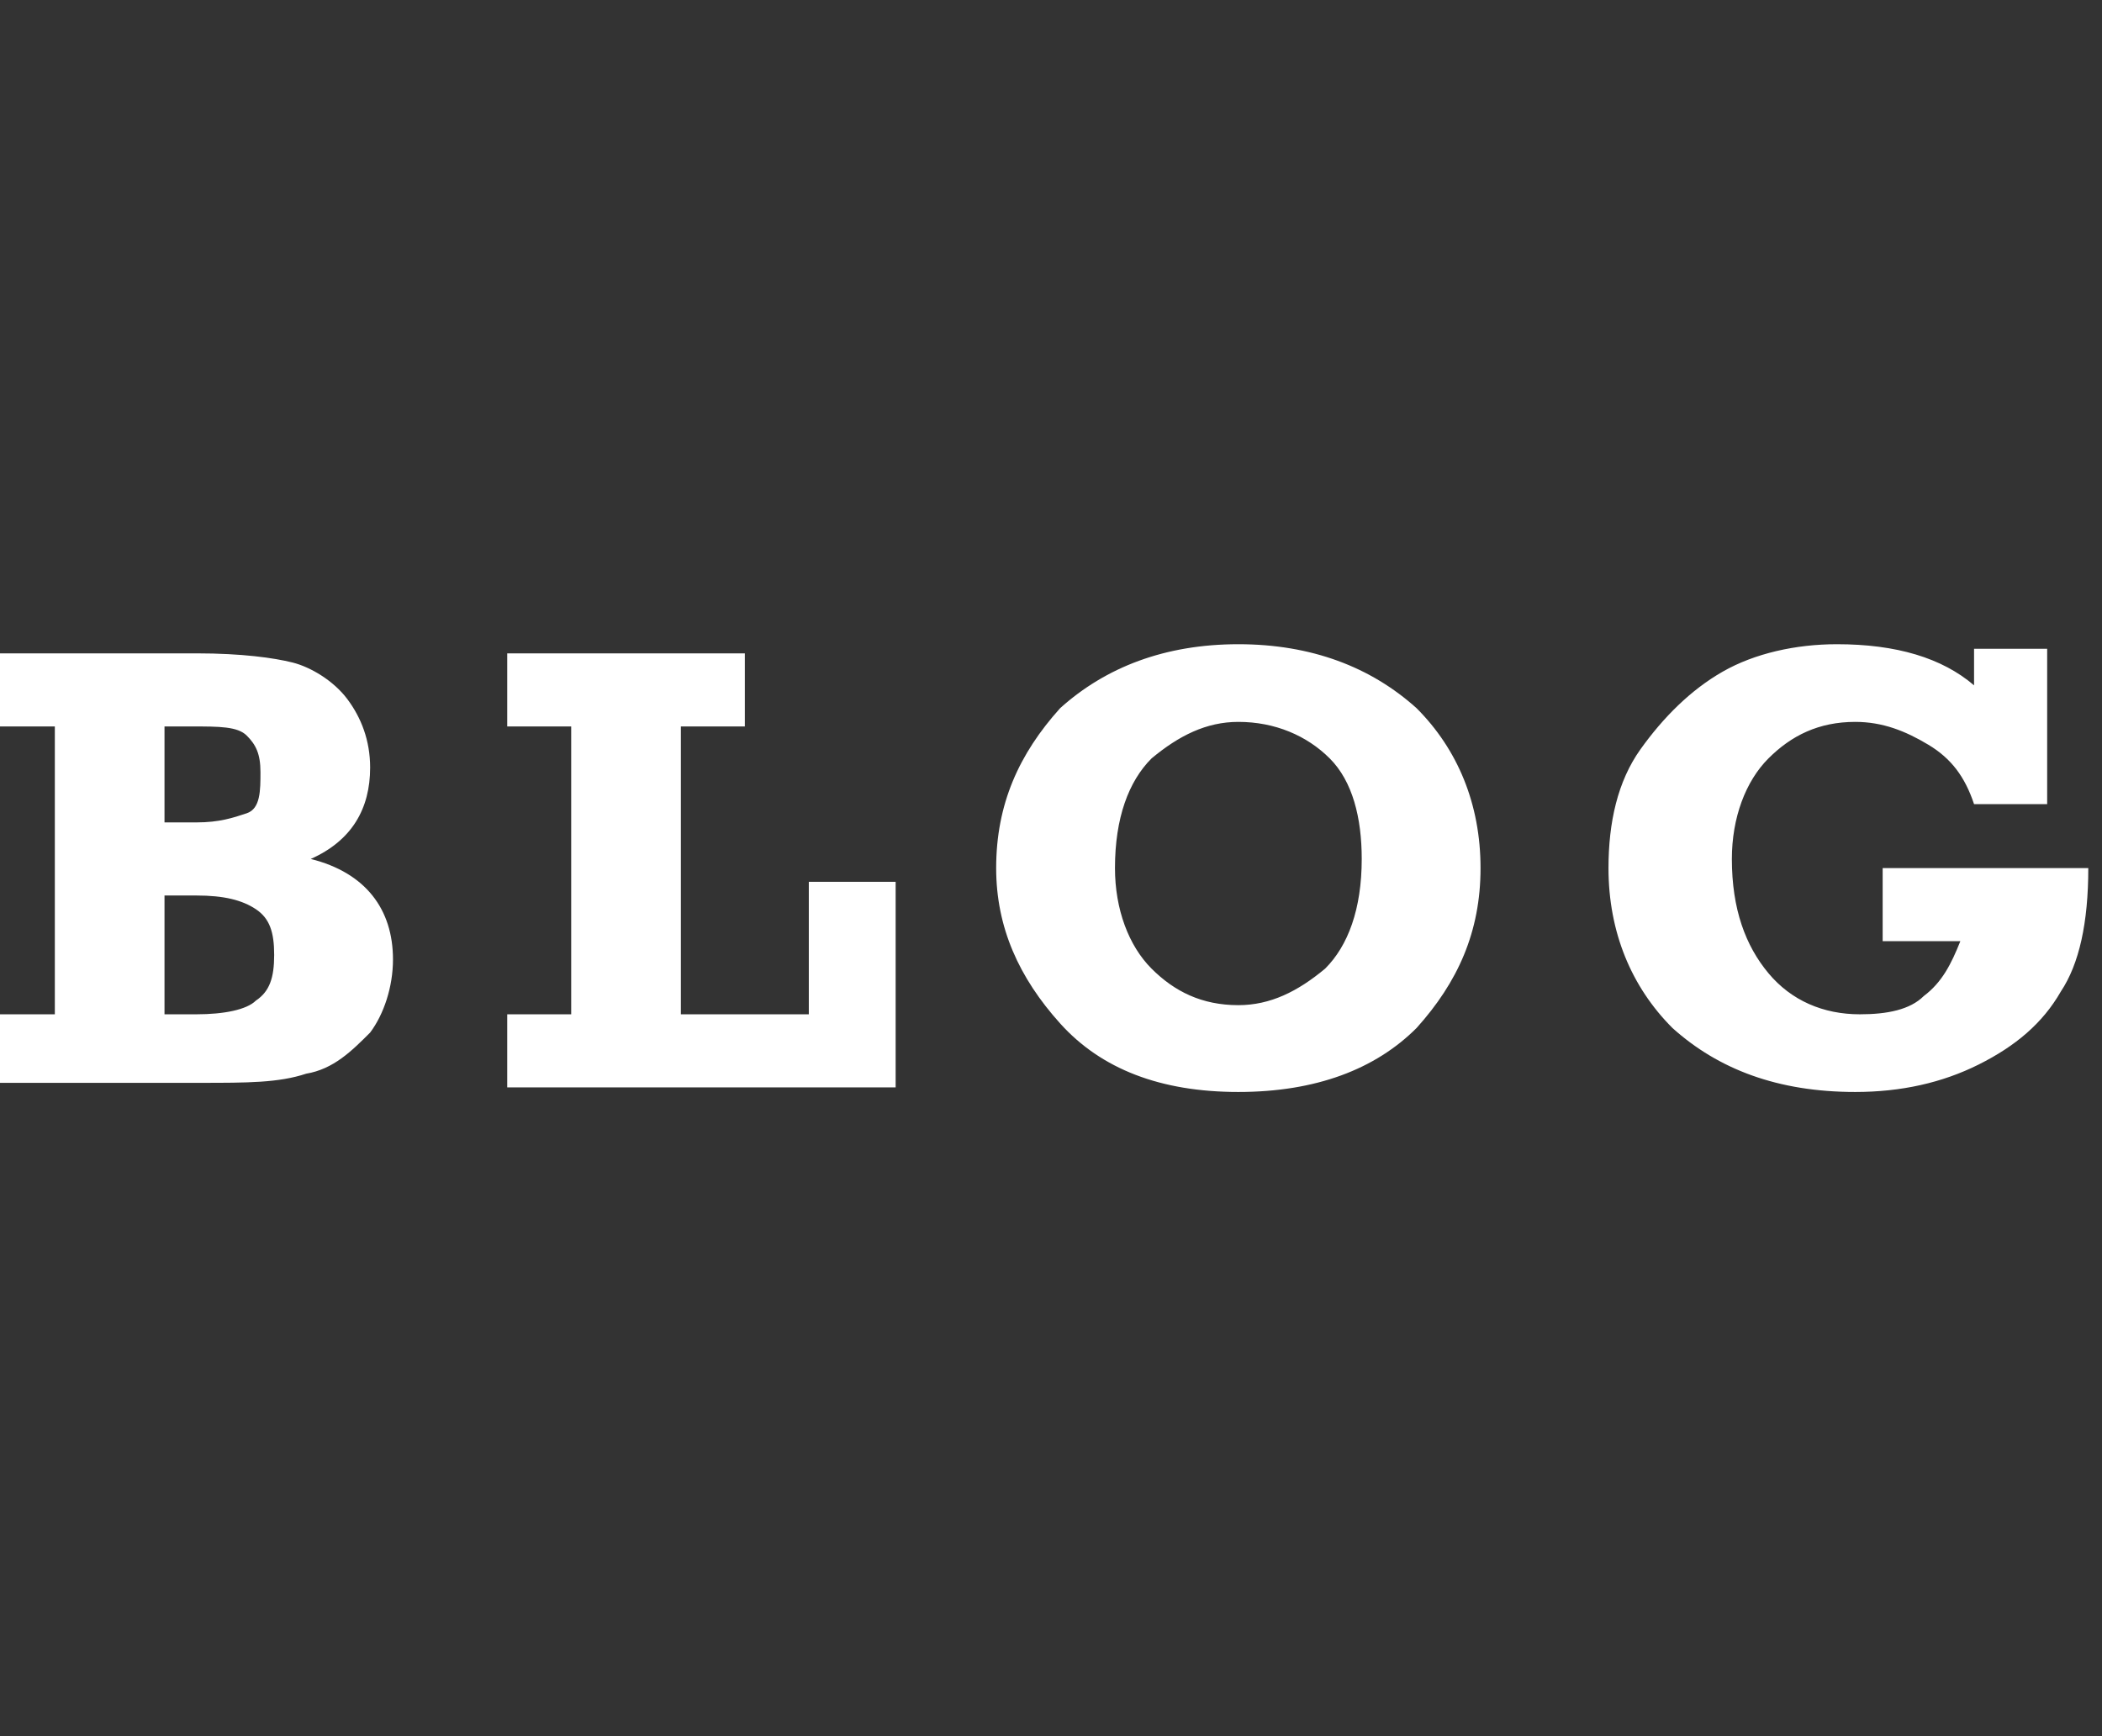
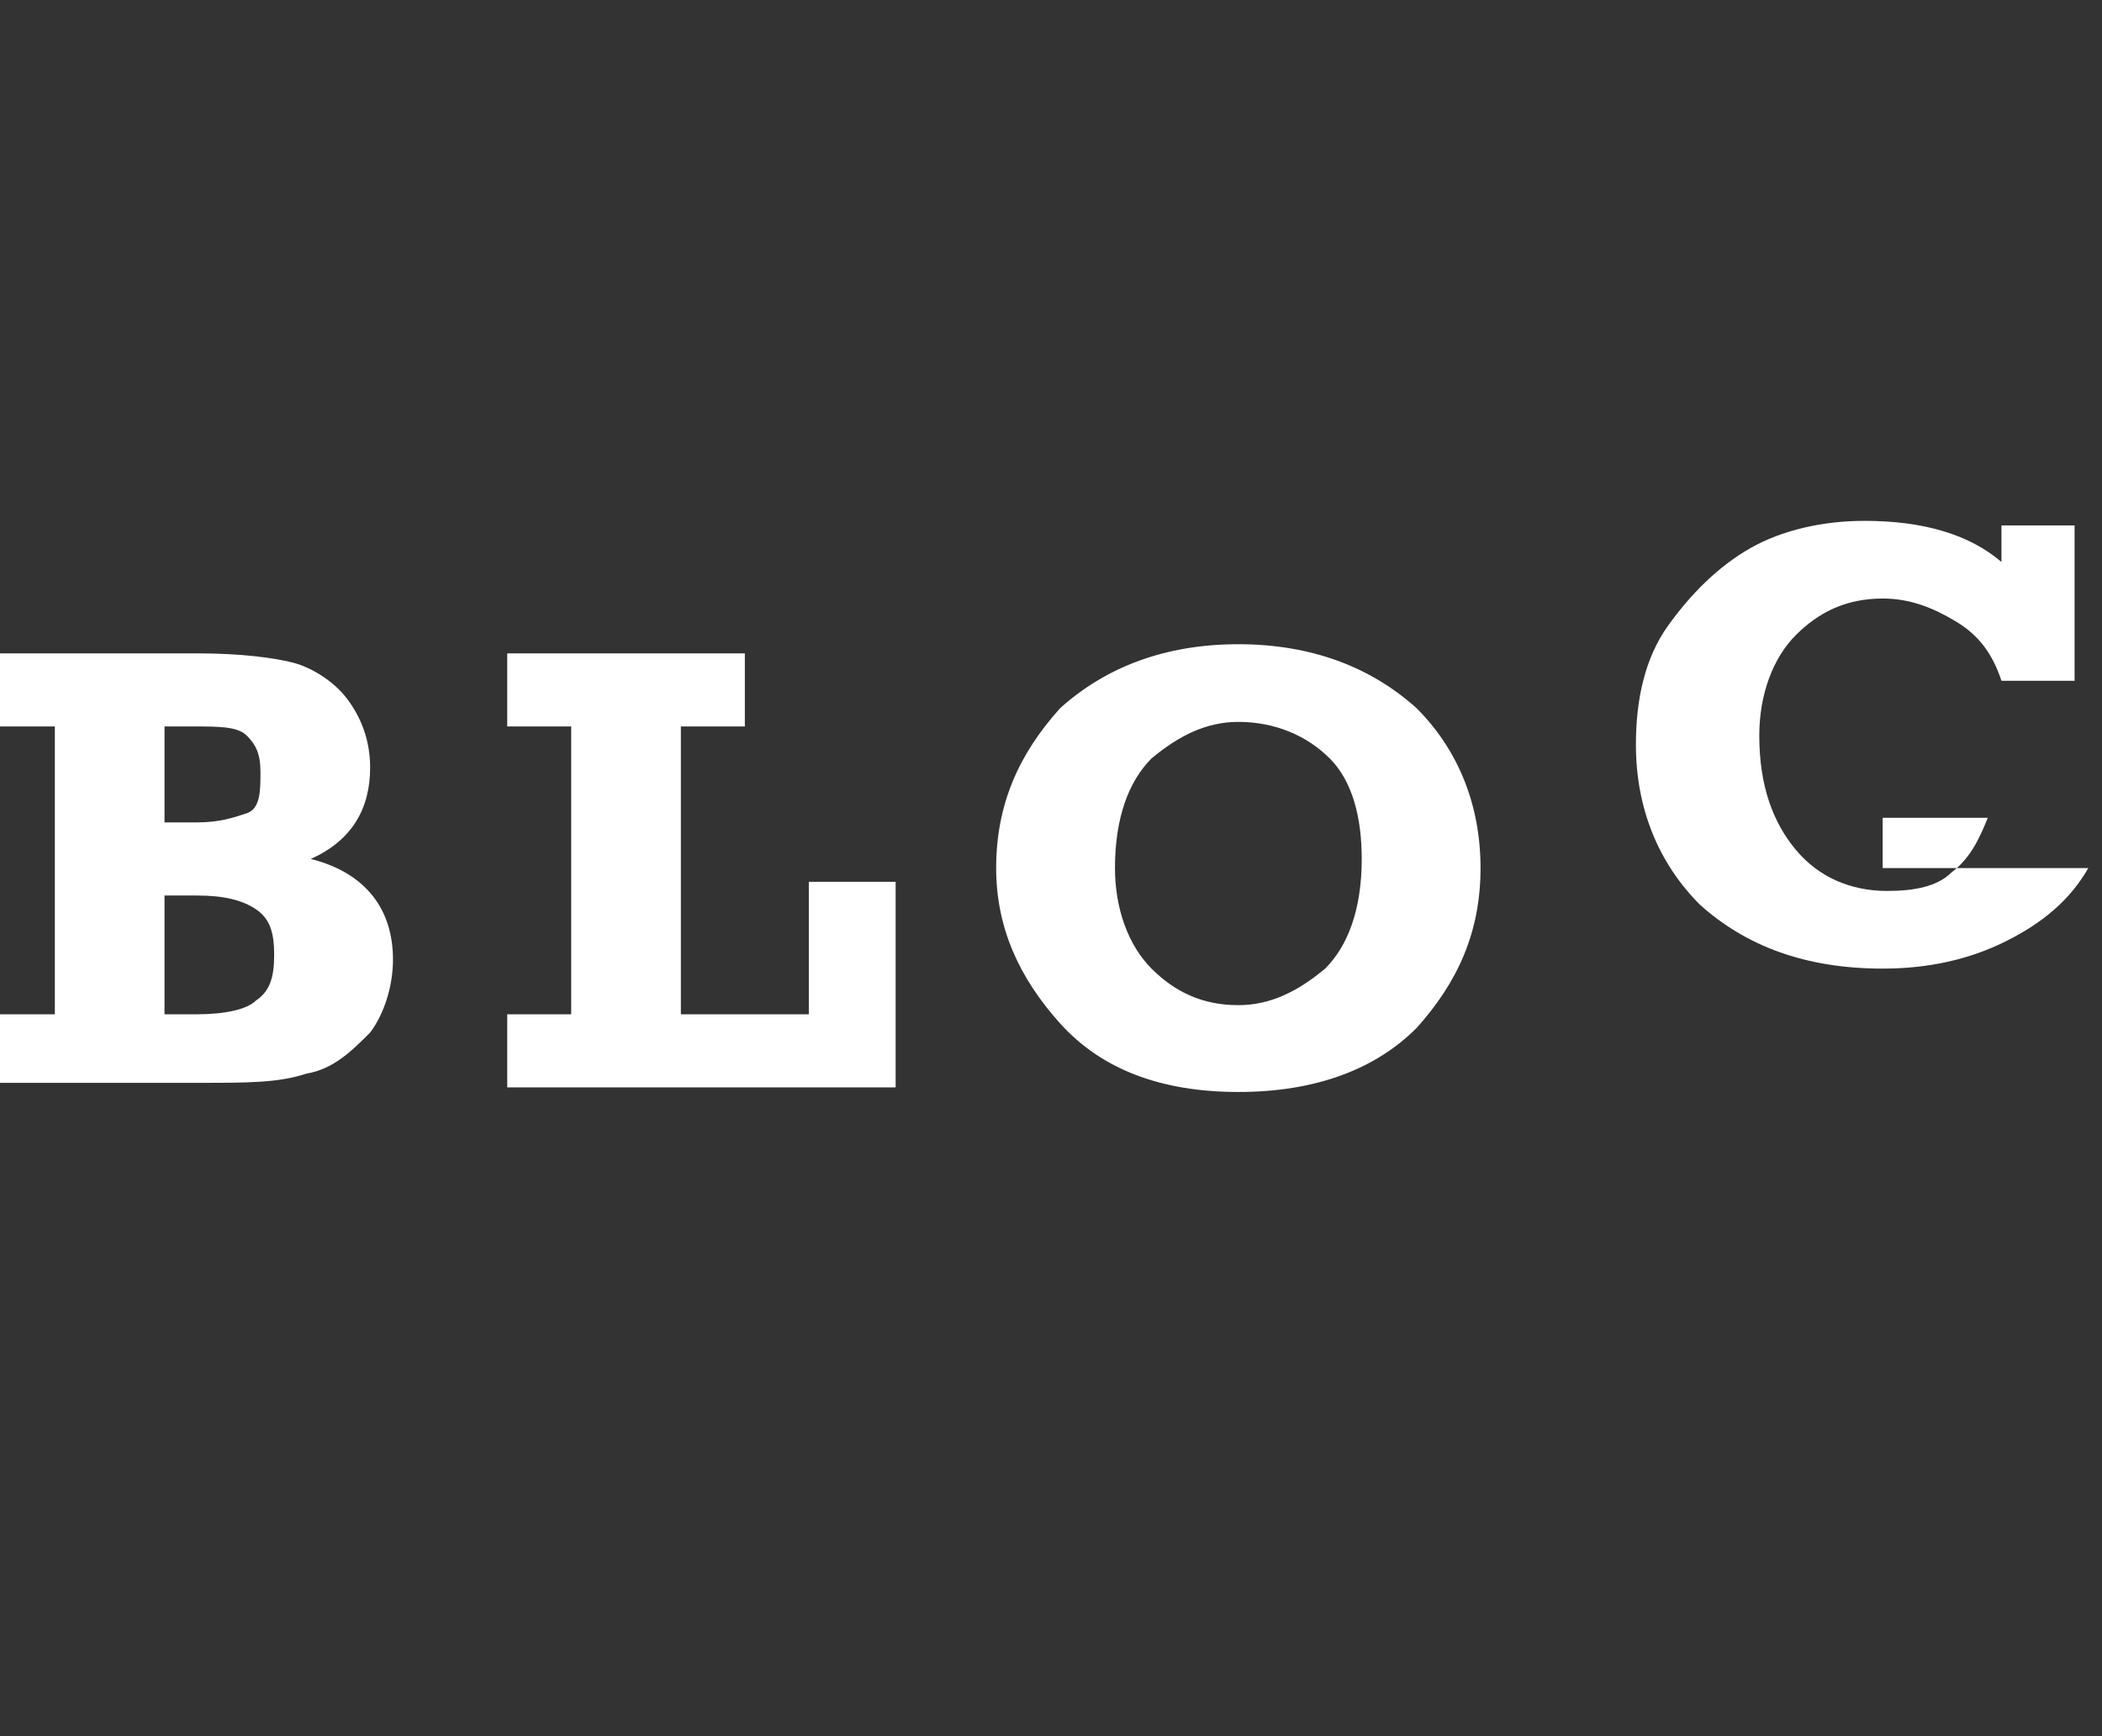
<svg xmlns="http://www.w3.org/2000/svg" version="1.1" id="レイヤー_1" x="0px" y="0px" viewBox="0 0 46 38" style="enable-background:new 0 0 46 38;" xml:space="preserve">
  <rect x="0" y="0" width="46" height="38" fill="#333333" stroke="none" />
  <style type="text/css">
	.st0{fill:#FFFFFF;}
</style>
-   <path class="st0" d="M0,23.8v-1.6h1.2v-6.3H0v-1.6h4.3c1,0,1.7,0.1,2.1,0.2s0.9,0.4,1.2,0.8s0.5,0.9,0.5,1.5c0,0.9-0.4,1.6-1.3,2  C8,19.1,8.6,19.9,8.6,21c0,0.6-0.2,1.2-0.5,1.6c-0.4,0.4-0.8,0.8-1.4,0.9c-0.6,0.2-1.3,0.2-2.3,0.2H0z M3.6,18h0.7  c0.5,0,0.8-0.1,1.1-0.2s0.3-0.5,0.3-0.9c0-0.4-0.1-0.6-0.3-0.8c-0.2-0.2-0.6-0.2-1.2-0.2H3.6V18z M3.6,22.2h0.7  c0.6,0,1.1-0.1,1.3-0.3c0.3-0.2,0.4-0.5,0.4-1c0-0.5-0.1-0.8-0.4-1c-0.3-0.2-0.7-0.3-1.3-0.3H3.6V22.2z M11.1,23.8v-1.6h1.4v-6.3  h-1.4v-1.6h5.2v1.6h-1.4v6.3h2.8v-2.9h1.9v4.5H11.1z M27.1,14.1c1.6,0,2.9,0.5,3.9,1.4c0.9,0.9,1.4,2.1,1.4,3.5  c0,1.4-0.5,2.5-1.4,3.5c-0.9,0.9-2.2,1.4-3.9,1.4c-1.7,0-3-0.5-3.9-1.5c-0.9-1-1.4-2.1-1.4-3.4c0-1.4,0.5-2.5,1.4-3.5  C24.2,14.6,25.5,14.1,27.1,14.1z M27.1,15.8c-0.7,0-1.3,0.3-1.9,0.8c-0.5,0.5-0.8,1.3-0.8,2.4c0,0.9,0.3,1.7,0.8,2.2  s1.1,0.8,1.9,0.8c0.7,0,1.3-0.3,1.9-0.8c0.5-0.5,0.8-1.3,0.8-2.4c0-0.9-0.2-1.7-0.7-2.2S27.9,15.8,27.1,15.8z M41.2,20.6V19h4.5  c0,1.2-0.2,2.1-0.6,2.7c-0.4,0.7-1,1.2-1.8,1.6c-0.8,0.4-1.7,0.6-2.7,0.6c-1.7,0-3-0.5-4-1.4c-0.9-0.9-1.4-2.1-1.4-3.5  c0-1,0.2-1.9,0.7-2.6s1.1-1.3,1.8-1.7s1.6-0.6,2.5-0.6c1.3,0,2.3,0.3,3,0.9v-0.8h1.6v3.4h-1.6c-0.2-0.6-0.5-1-1-1.3s-1-0.5-1.6-0.5  c-0.8,0-1.4,0.3-1.9,0.8s-0.8,1.3-0.8,2.2c0,1.1,0.3,1.9,0.8,2.5s1.2,0.9,2,0.9c0.6,0,1.1-0.1,1.4-0.4c0.4-0.3,0.6-0.7,0.8-1.2H41.2  z" />
+   <path class="st0" d="M0,23.8v-1.6h1.2v-6.3H0v-1.6h4.3c1,0,1.7,0.1,2.1,0.2s0.9,0.4,1.2,0.8s0.5,0.9,0.5,1.5c0,0.9-0.4,1.6-1.3,2  C8,19.1,8.6,19.9,8.6,21c0,0.6-0.2,1.2-0.5,1.6c-0.4,0.4-0.8,0.8-1.4,0.9c-0.6,0.2-1.3,0.2-2.3,0.2H0z M3.6,18h0.7  c0.5,0,0.8-0.1,1.1-0.2s0.3-0.5,0.3-0.9c0-0.4-0.1-0.6-0.3-0.8c-0.2-0.2-0.6-0.2-1.2-0.2H3.6V18z M3.6,22.2h0.7  c0.6,0,1.1-0.1,1.3-0.3c0.3-0.2,0.4-0.5,0.4-1c0-0.5-0.1-0.8-0.4-1c-0.3-0.2-0.7-0.3-1.3-0.3H3.6V22.2z M11.1,23.8v-1.6h1.4v-6.3  h-1.4v-1.6h5.2v1.6h-1.4v6.3h2.8v-2.9h1.9v4.5H11.1z M27.1,14.1c1.6,0,2.9,0.5,3.9,1.4c0.9,0.9,1.4,2.1,1.4,3.5  c0,1.4-0.5,2.5-1.4,3.5c-0.9,0.9-2.2,1.4-3.9,1.4c-1.7,0-3-0.5-3.9-1.5c-0.9-1-1.4-2.1-1.4-3.4c0-1.4,0.5-2.5,1.4-3.5  C24.2,14.6,25.5,14.1,27.1,14.1z M27.1,15.8c-0.7,0-1.3,0.3-1.9,0.8c-0.5,0.5-0.8,1.3-0.8,2.4c0,0.9,0.3,1.7,0.8,2.2  s1.1,0.8,1.9,0.8c0.7,0,1.3-0.3,1.9-0.8c0.5-0.5,0.8-1.3,0.8-2.4c0-0.9-0.2-1.7-0.7-2.2S27.9,15.8,27.1,15.8z M41.2,20.6V19h4.5  c-0.4,0.7-1,1.2-1.8,1.6c-0.8,0.4-1.7,0.6-2.7,0.6c-1.7,0-3-0.5-4-1.4c-0.9-0.9-1.4-2.1-1.4-3.5  c0-1,0.2-1.9,0.7-2.6s1.1-1.3,1.8-1.7s1.6-0.6,2.5-0.6c1.3,0,2.3,0.3,3,0.9v-0.8h1.6v3.4h-1.6c-0.2-0.6-0.5-1-1-1.3s-1-0.5-1.6-0.5  c-0.8,0-1.4,0.3-1.9,0.8s-0.8,1.3-0.8,2.2c0,1.1,0.3,1.9,0.8,2.5s1.2,0.9,2,0.9c0.6,0,1.1-0.1,1.4-0.4c0.4-0.3,0.6-0.7,0.8-1.2H41.2  z" />
</svg>